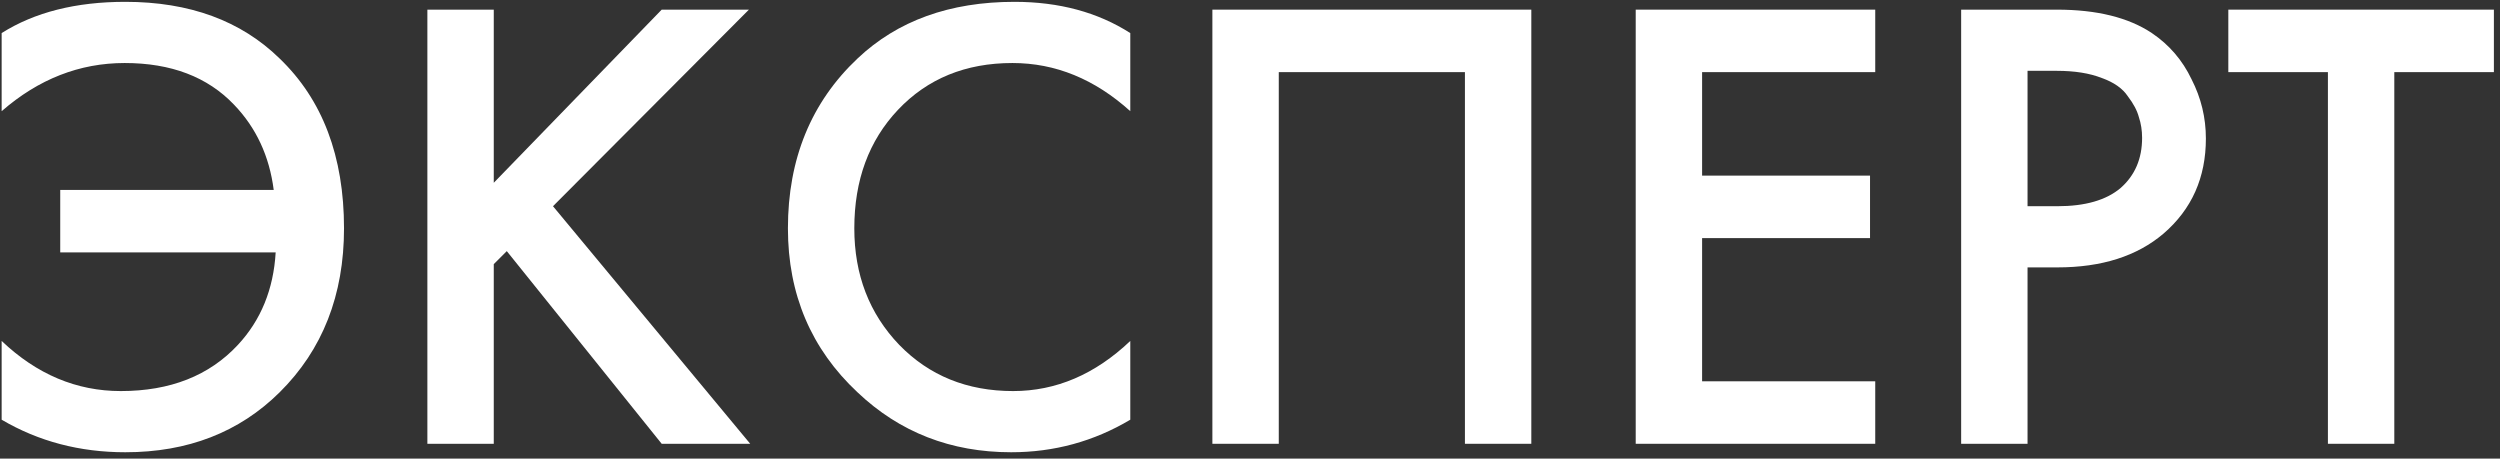
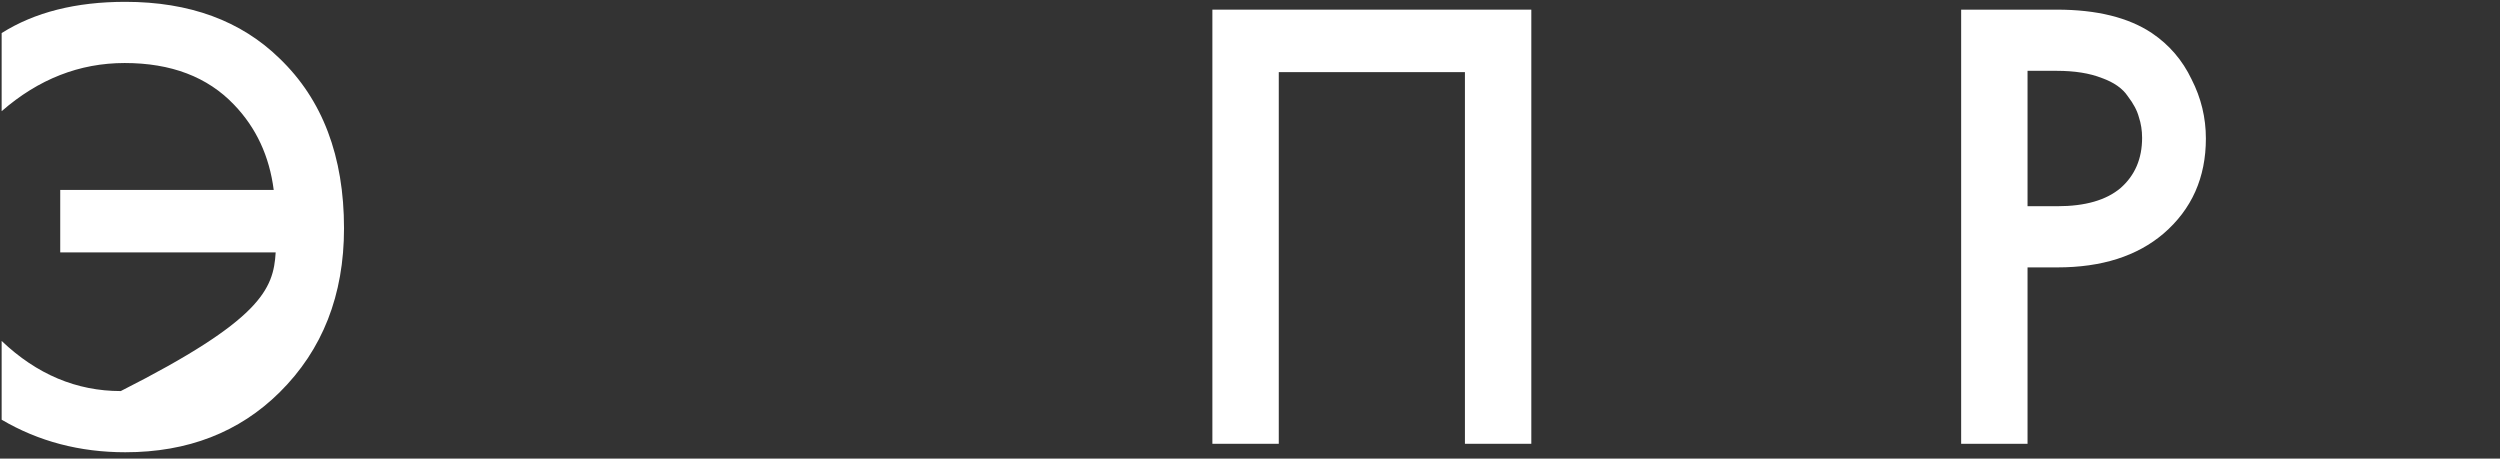
<svg xmlns="http://www.w3.org/2000/svg" width="338" height="62" viewBox="0 0 338 62" fill="none">
  <rect x="0" y="0" width="338" height="62" fill="#333333" stroke="none" />
-   <path d="M337.174 9.752H323.71V60H314.734V9.752H301.27V1.304H337.174V9.752Z" fill="white" />
  <path d="M265.148 1.304H278.084C283.482 1.304 287.764 2.36 290.932 4.472C293.279 6.056 295.068 8.138 296.3 10.72C297.591 13.242 298.236 15.912 298.236 18.728C298.236 24.008 296.33 28.29 292.516 31.576C288.938 34.626 284.156 36.152 278.172 36.152H274.124V60H265.148V1.304ZM274.124 9.576V27.88H278.172C281.927 27.88 284.772 27.058 286.708 25.416C288.644 23.714 289.612 21.456 289.612 18.64C289.612 17.642 289.466 16.704 289.172 15.824C288.938 14.944 288.439 14.005 287.676 13.008C286.972 11.952 285.799 11.13 284.156 10.544C282.514 9.898 280.49 9.576 278.084 9.576H274.124Z" fill="white" />
-   <path d="M253.532 1.304V9.752H230.124V23.744H252.828V32.192H230.124V51.552H253.532V60H221.148V1.304H253.532Z" fill="white" />
  <path d="M163.914 1.304H207.034V60H198.058V9.752H172.89V60H163.914V1.304Z" fill="white" />
-   <path d="M152.815 4.472V15.032C148.005 10.691 142.695 8.52 136.887 8.52C130.551 8.52 125.389 10.632 121.399 14.856C117.469 19.021 115.503 24.36 115.503 30.872C115.503 37.149 117.527 42.4 121.575 46.624C125.623 50.789 130.757 52.872 136.975 52.872C142.783 52.872 148.063 50.613 152.815 46.096V56.744C147.887 59.677 142.519 61.144 136.711 61.144C128.557 61.144 121.634 58.445 115.943 53.048C109.666 47.181 106.527 39.789 106.527 30.872C106.527 21.485 109.666 13.829 115.943 7.904C121.341 2.8 128.41 0.248 137.151 0.248C143.194 0.248 148.415 1.656 152.815 4.472Z" fill="white" />
-   <path d="M66.757 1.304V24.712L89.461 1.304H101.253L74.765 27.88L101.429 60H89.461L68.517 33.952L66.757 35.712V60H57.781V1.304H66.757Z" fill="white" />
-   <path d="M0.223 15.032V4.472C4.681 1.656 10.255 0.248 16.943 0.248C25.625 0.248 32.577 2.8 37.799 7.904C43.607 13.477 46.511 21.133 46.511 30.872C46.511 39.907 43.607 47.299 37.799 53.048C32.343 58.445 25.391 61.144 16.943 61.144C10.783 61.144 5.209 59.677 0.223 56.744V46.096C4.975 50.613 10.343 52.872 16.327 52.872C23.015 52.872 28.295 50.789 32.167 46.624C35.276 43.28 36.977 39.115 37.271 34.128H8.143V25.68H37.007C36.42 21.104 34.631 17.261 31.639 14.152C28.06 10.397 23.132 8.52 16.855 8.52C10.753 8.52 5.209 10.691 0.223 15.032Z" fill="white" />
+   <path d="M0.223 15.032V4.472C4.681 1.656 10.255 0.248 16.943 0.248C25.625 0.248 32.577 2.8 37.799 7.904C43.607 13.477 46.511 21.133 46.511 30.872C46.511 39.907 43.607 47.299 37.799 53.048C32.343 58.445 25.391 61.144 16.943 61.144C10.783 61.144 5.209 59.677 0.223 56.744V46.096C4.975 50.613 10.343 52.872 16.327 52.872C35.276 43.28 36.977 39.115 37.271 34.128H8.143V25.68H37.007C36.42 21.104 34.631 17.261 31.639 14.152C28.06 10.397 23.132 8.52 16.855 8.52C10.753 8.52 5.209 10.691 0.223 15.032Z" fill="white" />
</svg>